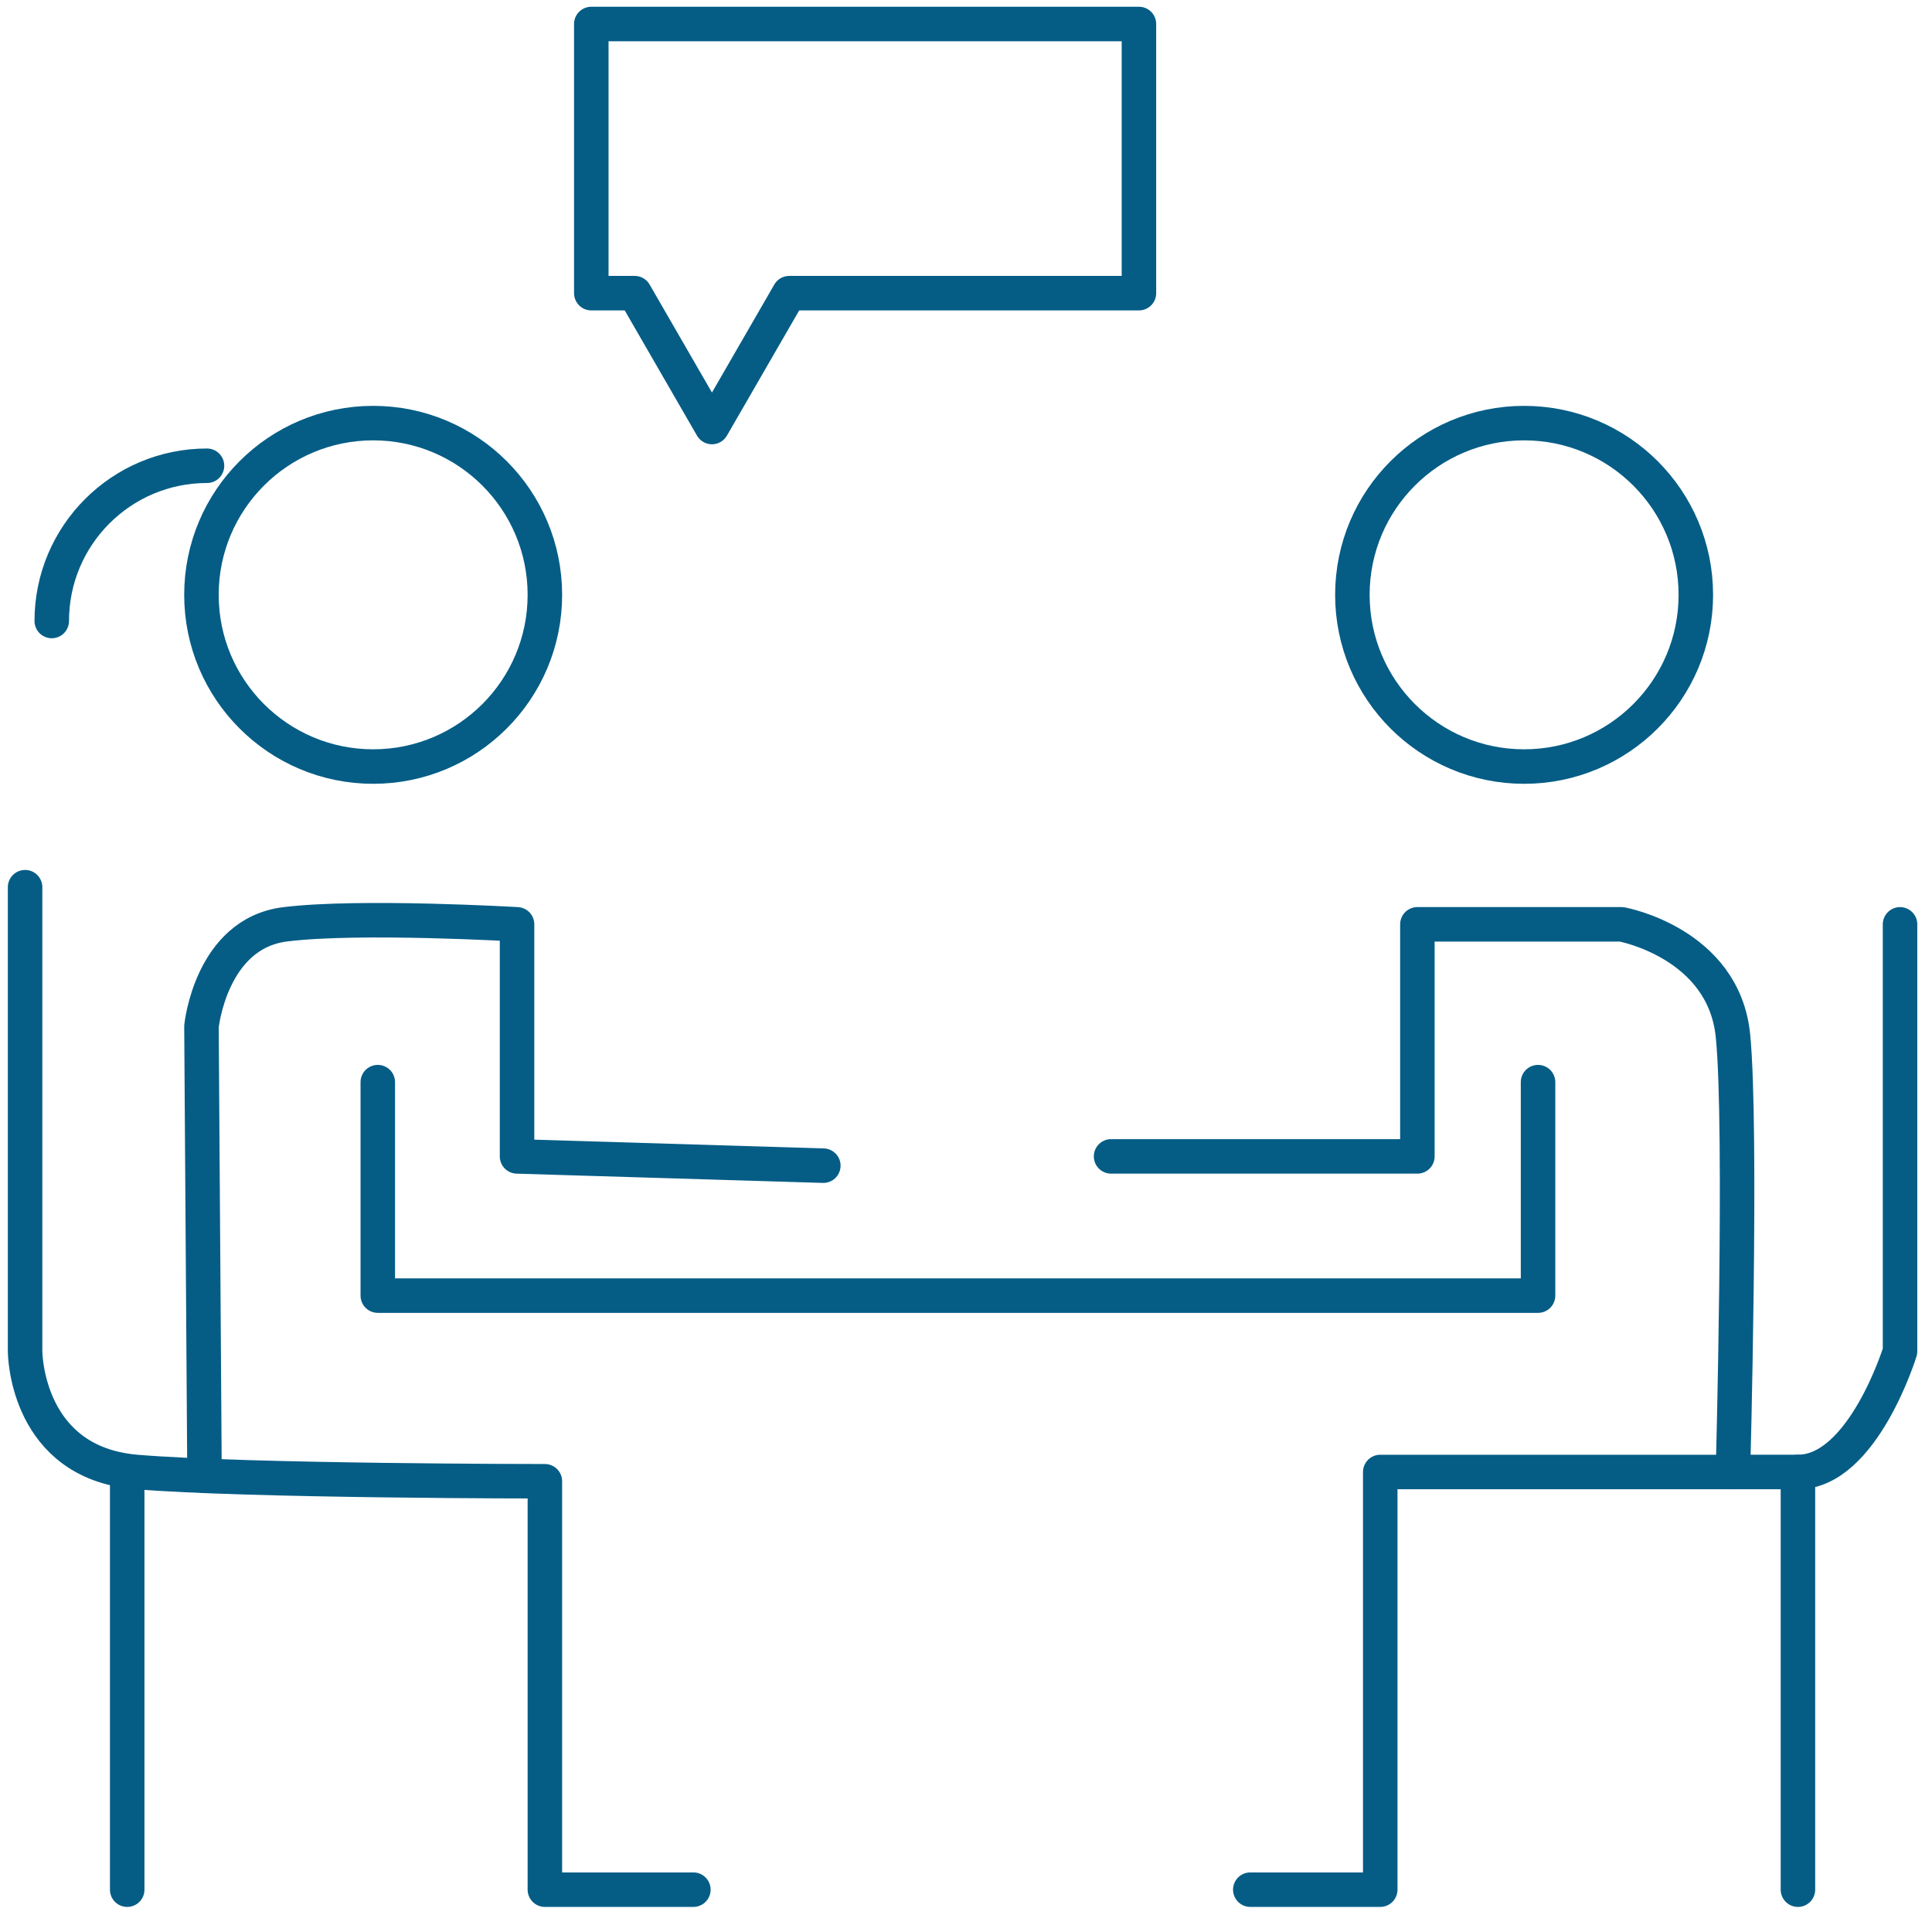
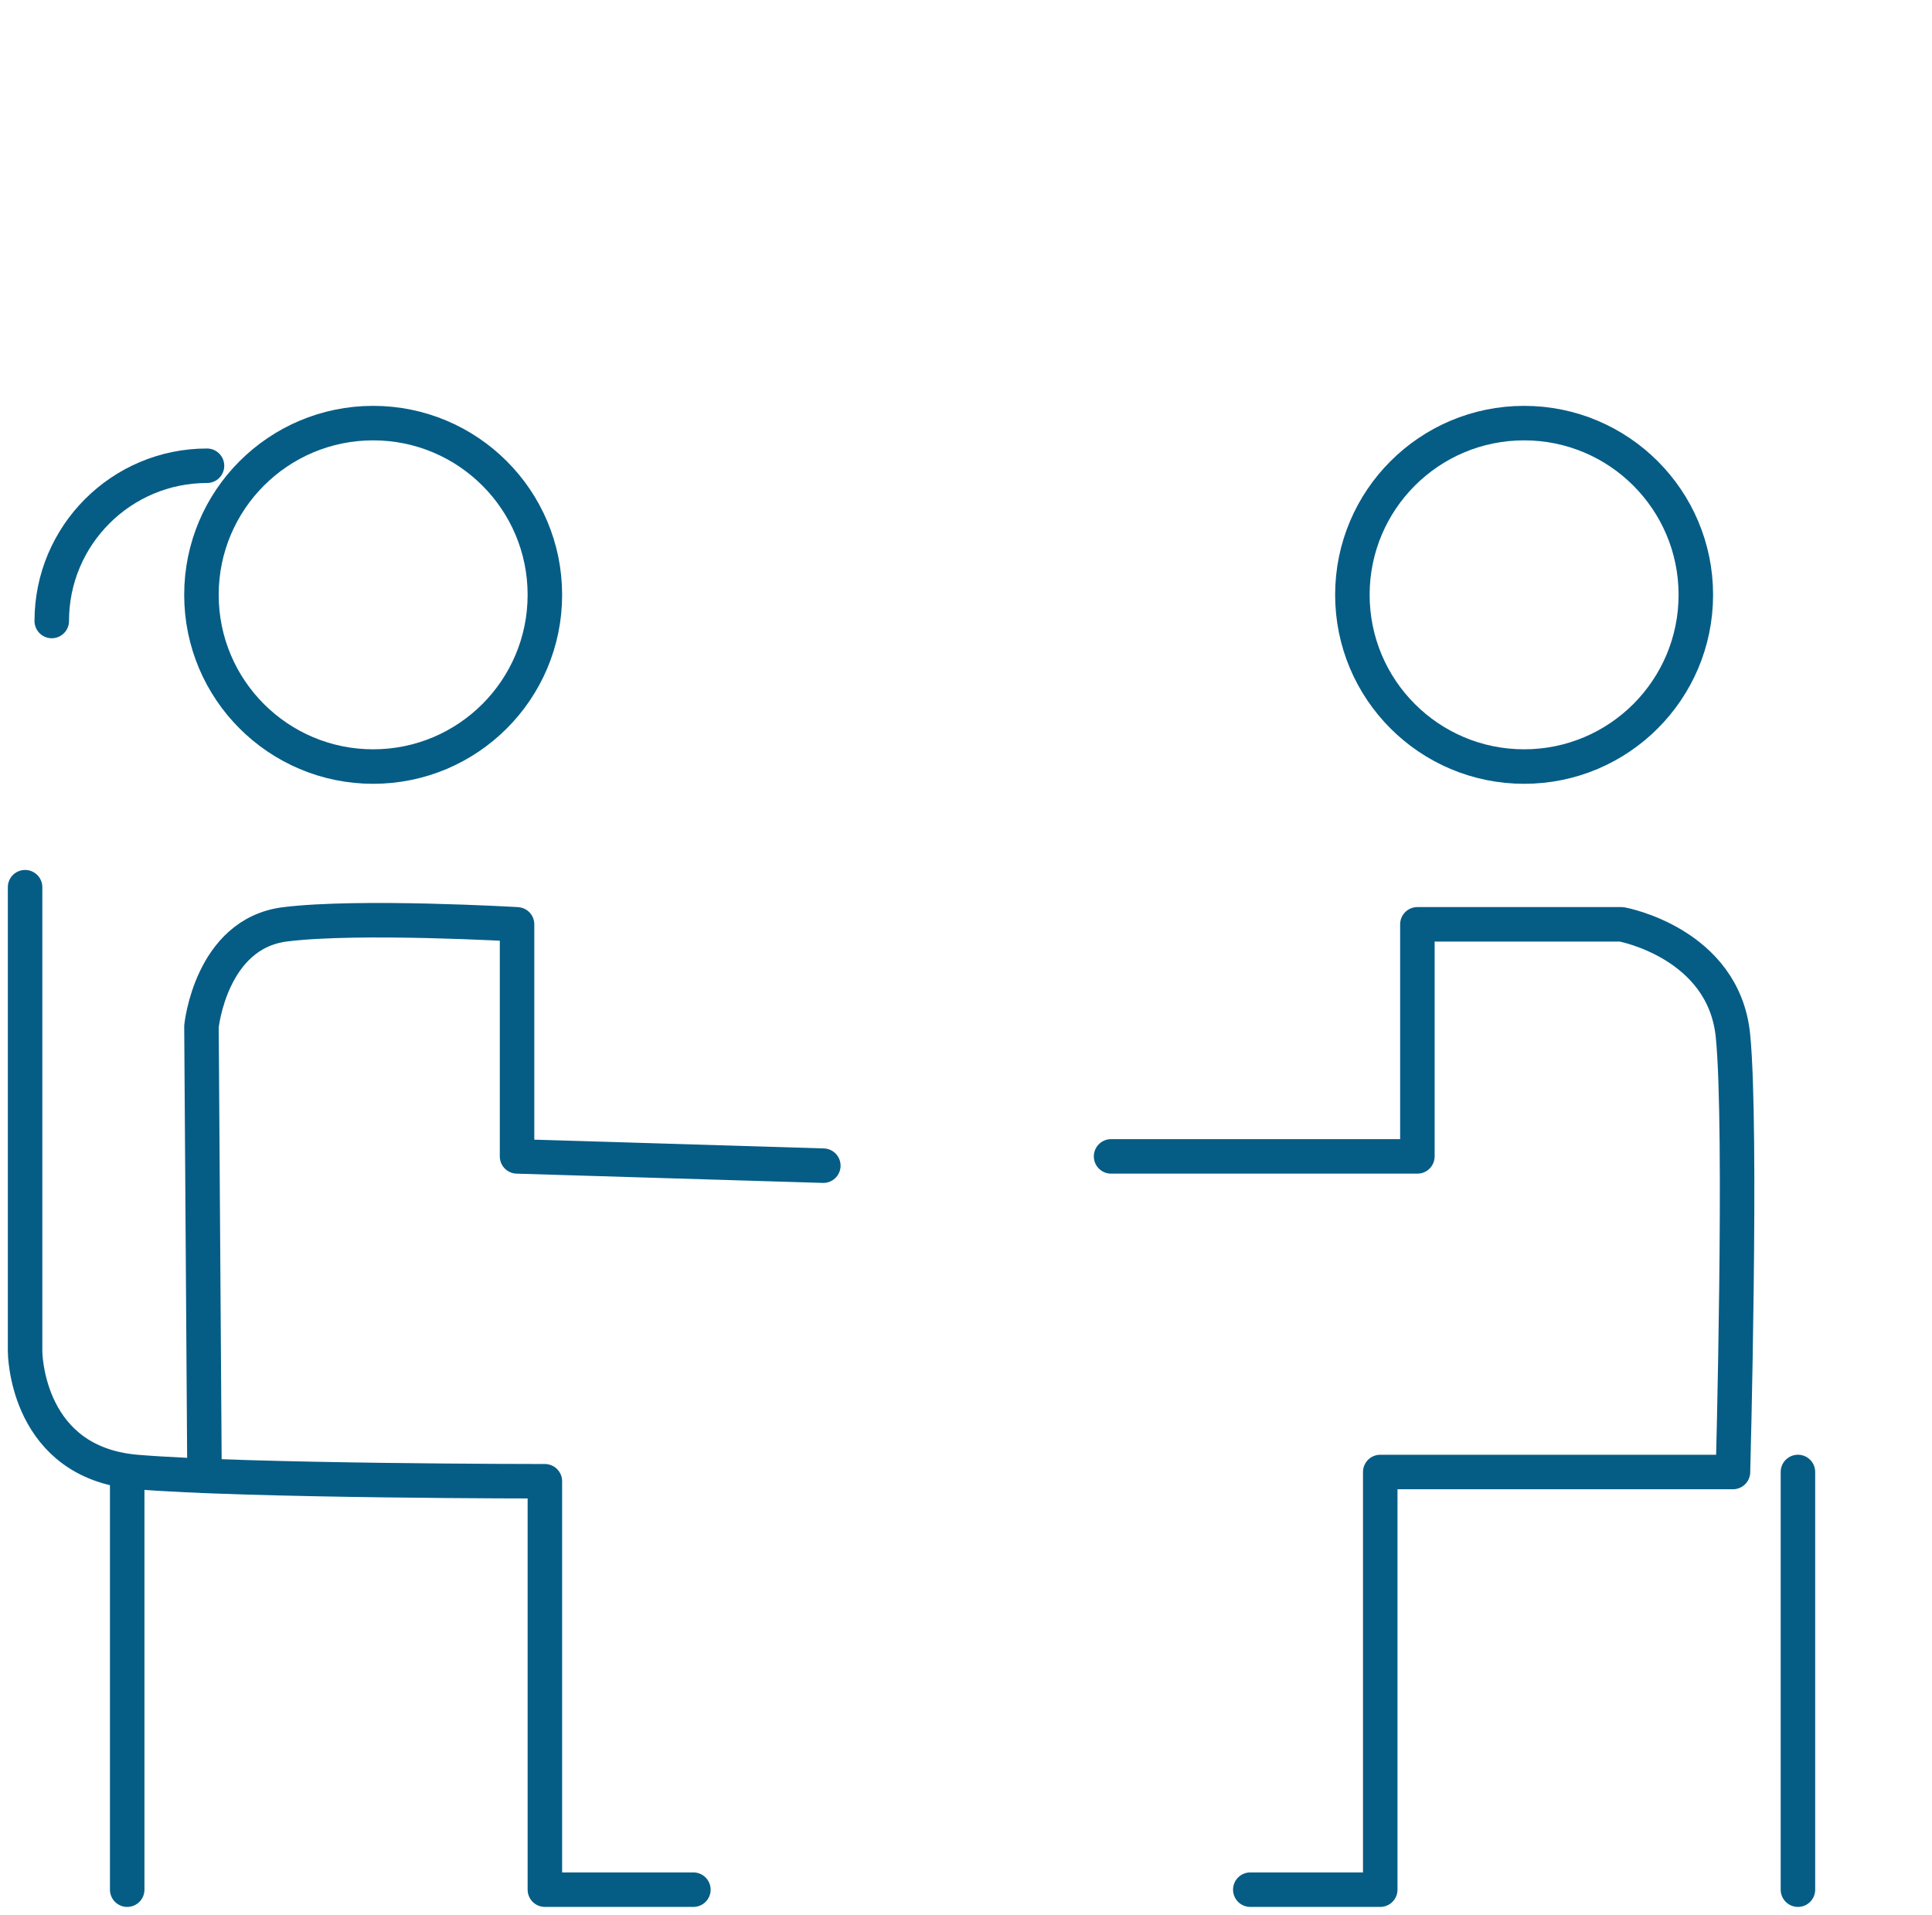
<svg xmlns="http://www.w3.org/2000/svg" width="112px" height="111px" viewBox="0 0 112 111" version="1.1">
  <title>Group 26</title>
  <desc>Created with Sketch.</desc>
  <g id="Què-fem" stroke="none" stroke-width="1" fill="none" fill-rule="evenodd" stroke-linecap="round" stroke-linejoin="round">
    <g id="Què-fem-" transform="translate(-557, -496)" stroke="#055D86" stroke-width="2">
      <g id="Group-26" transform="translate(557, 495)">
        <path d="M12,28 C7.033,28 3,32.031 3,37" id="Stroke-1" />
        <g id="Group-25">
          <path d="M40.196,110.546 L31.587,110.546 L31.587,86.87 C31.587,86.87 14.369,86.87 7.911,86.332 C7.684,86.313 7.465,86.287 7.252,86.253 C1.454,85.346 1.454,79.337 1.454,79.337 L1.454,52.432" id="Stroke-3" />
          <path d="M7.374,110.546 L7.374,86.332" id="Stroke-5" />
-           <polyline id="Stroke-7" points="21.901 63.733 21.901 76.108 89.162 76.108 89.162 63.733" />
          <path d="M64.41,68.037 L82.167,68.037 L82.167,54.584 L94.004,54.584 C94.004,54.584 99.924,55.661 100.462,61.042 C100.999,66.423 100.462,86.333 100.462,86.333 L80.014,86.333 L80.014,110.546 L72.481,110.546" id="Stroke-9" />
          <path d="M11.856,86.556 L11.679,60.503 C11.679,60.503 12.217,55.123 16.521,54.585 C20.826,54.047 29.974,54.585 29.974,54.585 L29.974,68.038 L47.729,68.575" id="Stroke-11" />
-           <path d="M110.147,54.585 L110.147,79.337 C110.147,79.337 107.996,86.332 104.229,86.332 L100.461,86.332" id="Stroke-13" />
          <path d="M104.228,110.546 L104.228,86.332" id="Stroke-15" />
-           <polygon id="Stroke-21" points="34.278 2.391 34.278 17.995 36.793 17.995 39.033 21.876 41.273 25.755 43.513 21.876 45.753 17.995 66.025 17.995 66.025 2.391" />
          <path d="M98.309,35.483 C98.309,40.98 93.852,45.438 88.354,45.438 C82.857,45.438 78.399,40.98 78.399,35.483 C78.399,29.985 82.857,25.528 88.354,25.528 C93.852,25.528 98.309,29.985 98.309,35.483 Z" id="Stroke-22" />
          <path d="M31.587,35.483 C31.587,40.98 27.13,45.438 21.633,45.438 C16.135,45.438 11.678,40.98 11.678,35.483 C11.678,29.985 16.135,25.528 21.633,25.528 C27.13,25.528 31.587,29.985 31.587,35.483 Z" id="Stroke-23" />
        </g>
      </g>
    </g>
  </g>
</svg>